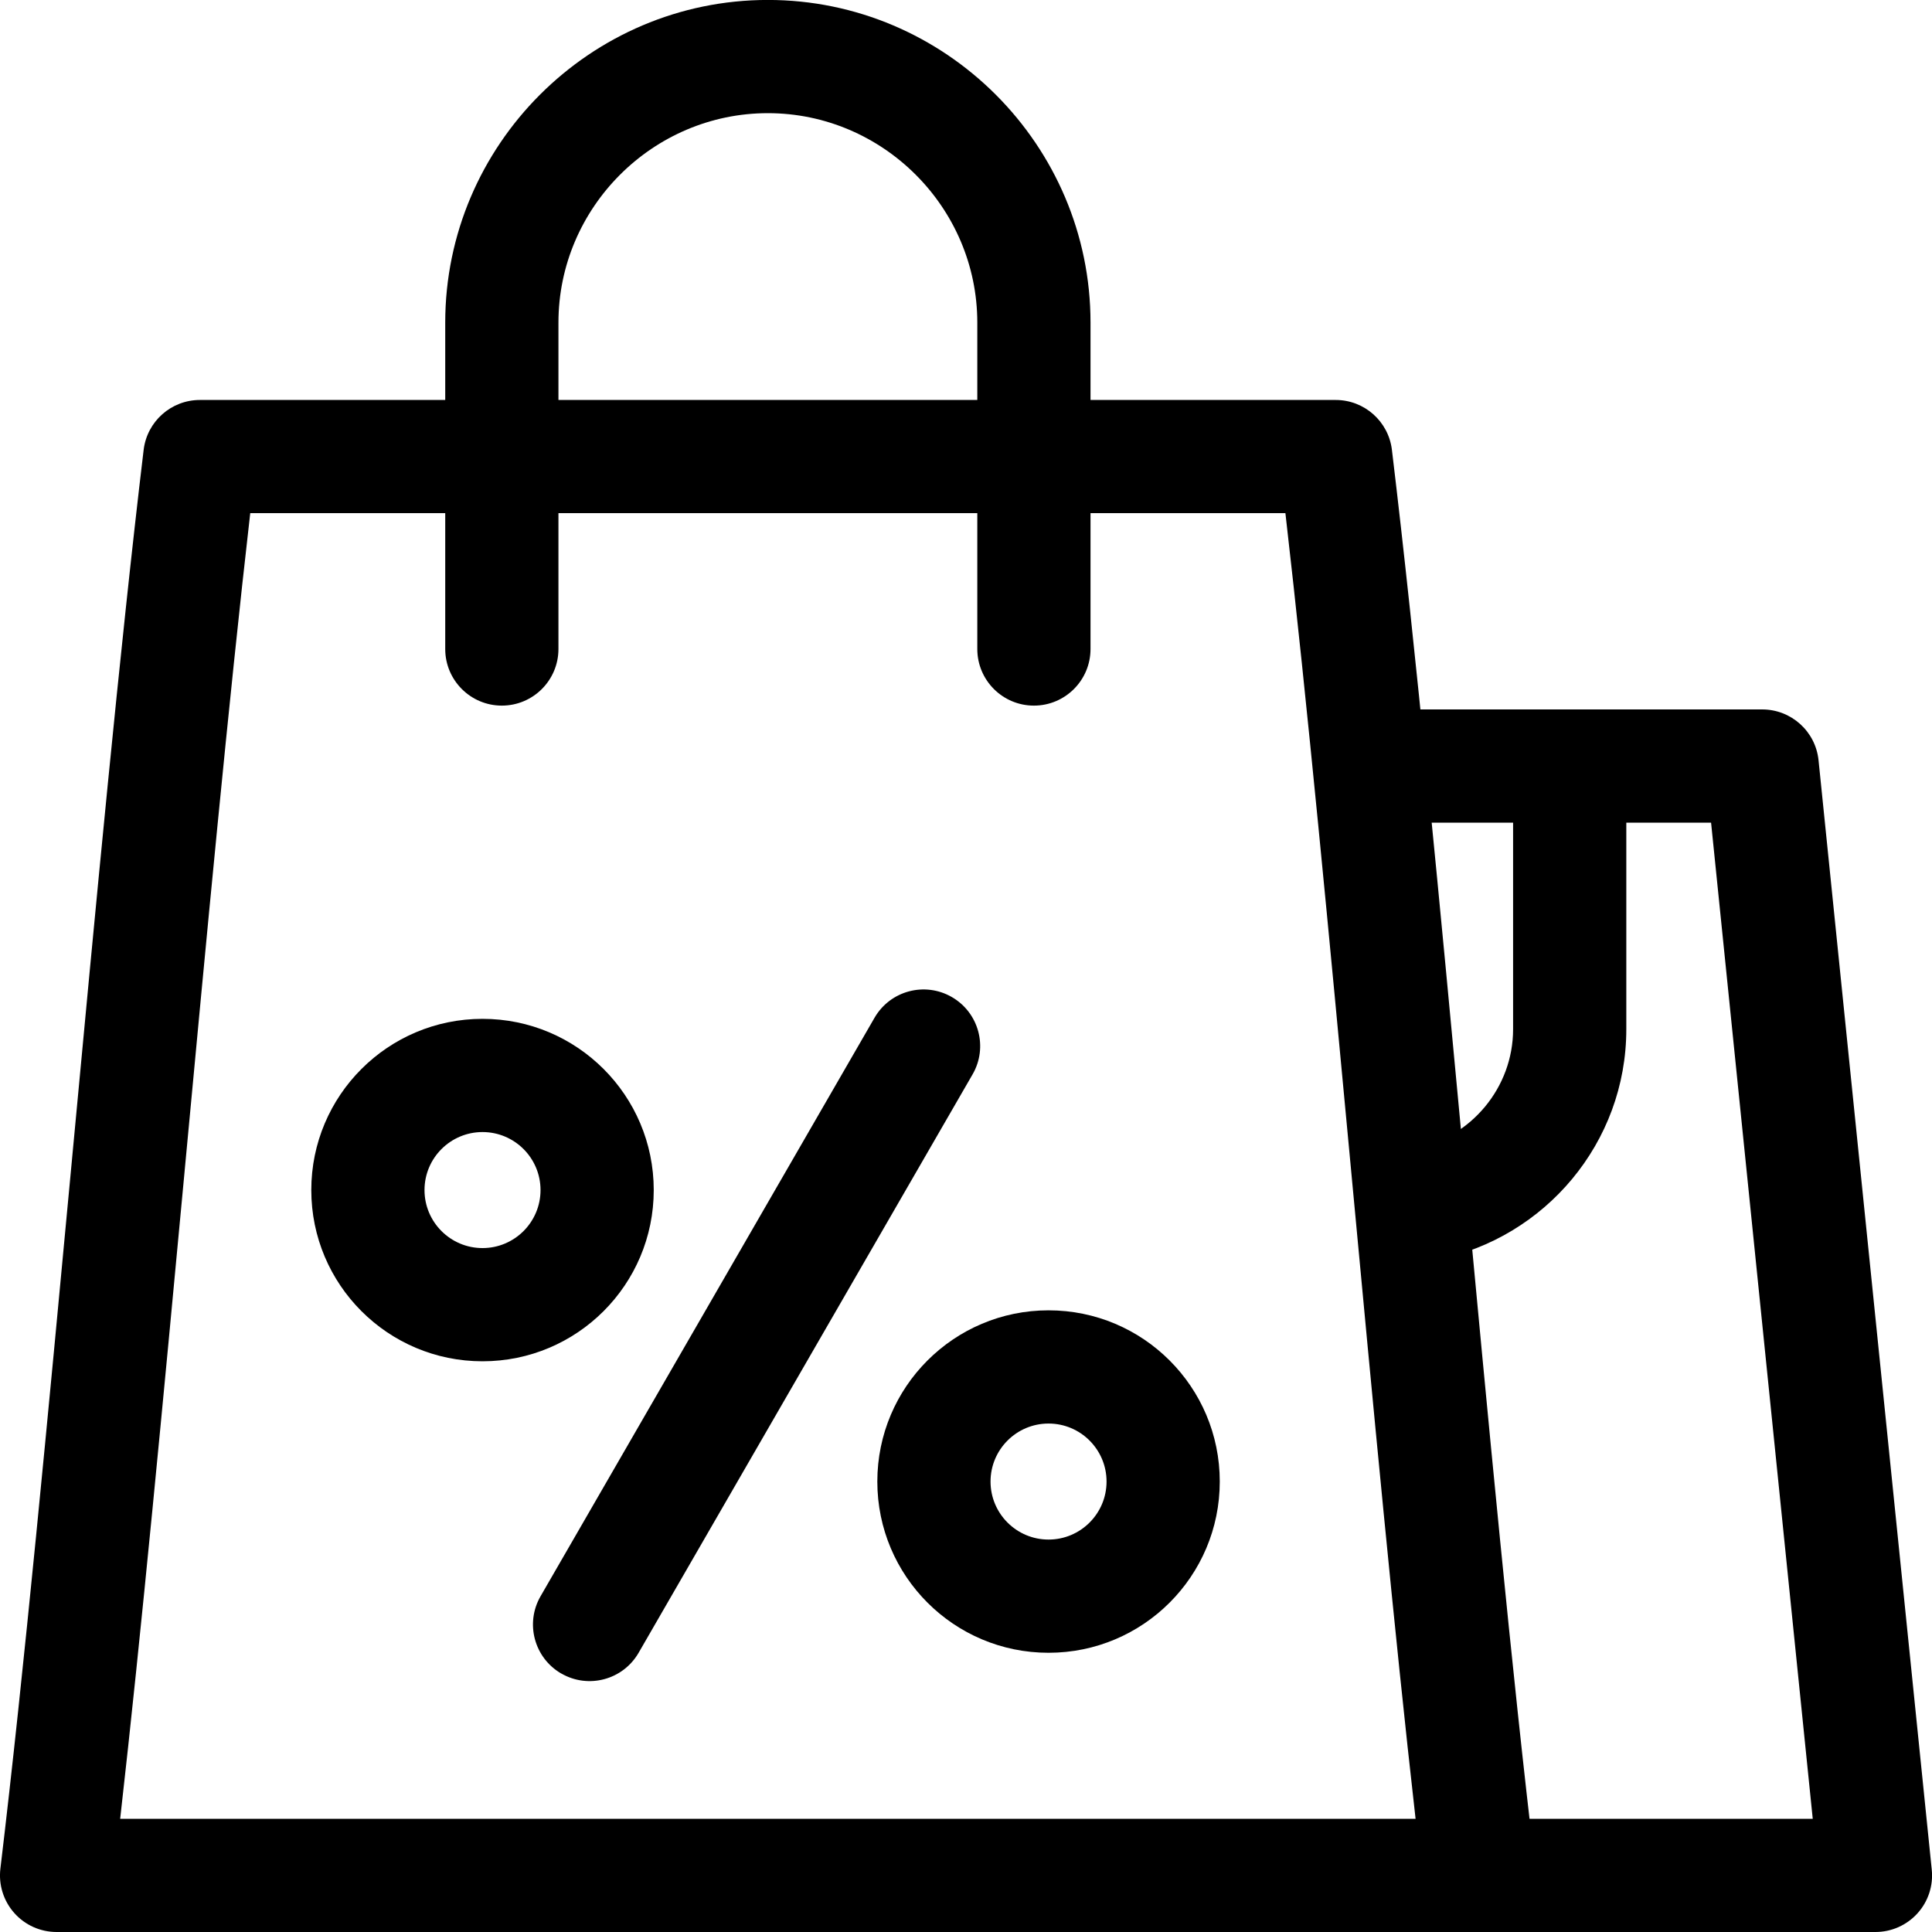
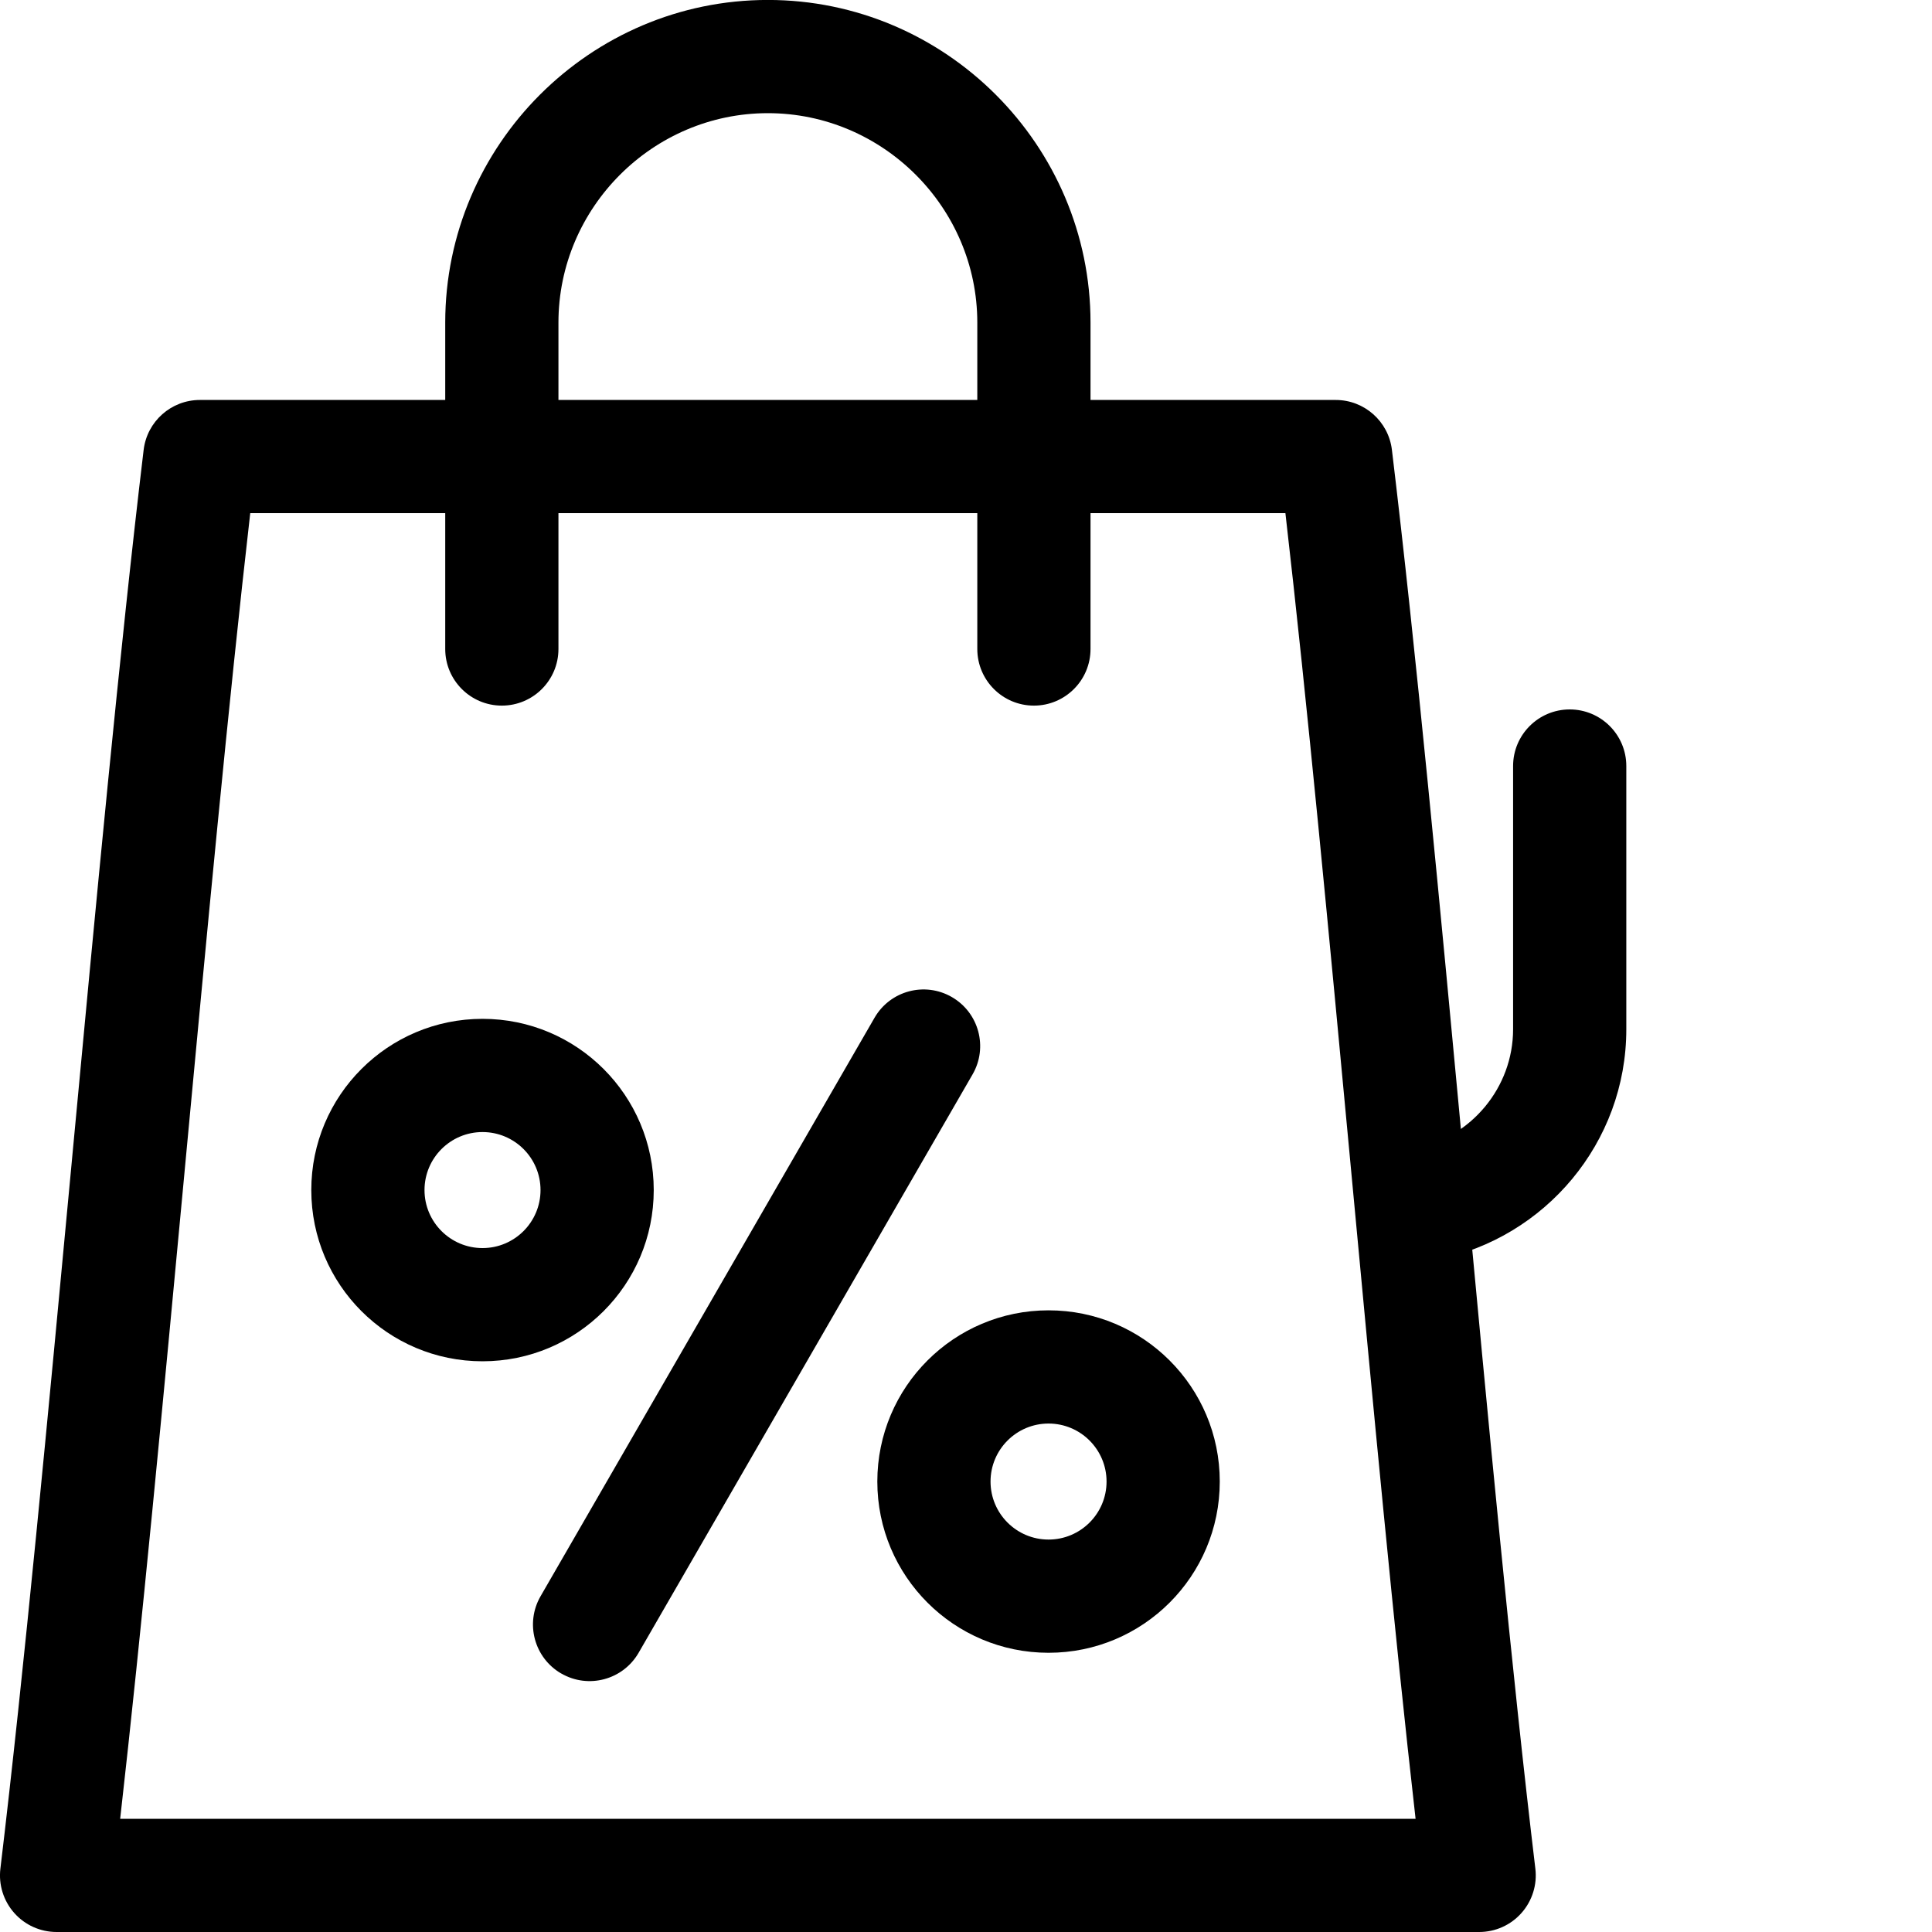
<svg xmlns="http://www.w3.org/2000/svg" fill="none" height="40" viewBox="0 0 40 40" width="40">
  <clipPath id="a">
    <path d="m0 0h40v40h-40z" />
  </clipPath>
  <g clip-path="url(#a)" clip-rule="evenodd" fill="#000" fill-rule="evenodd">
    <path d="m21.709 34.219c1.958 0 3.545-1.587 3.545-3.545s-1.587-3.545-3.545-3.545-3.545 1.587-3.545 3.545 1.587 3.545 3.545 3.545zm0-2.344c.663 0 1.201-.538 1.201-1.201s-.538-1.201-1.201-1.201-1.201.538-1.201 1.201.538 1.201 1.201 1.201z" />
    <path d="m9.99 28.184c1.958 0 3.545-1.587 3.545-3.545s-1.587-3.545-3.545-3.545c-1.958 0-3.545 1.587-3.545 3.545s1.587 3.545 3.545 3.545zm0-2.344c.663 0 1.201-.538 1.201-1.201s-.538-1.201-1.201-1.201c-.663 0-1.201.538-1.201 1.201s.538 1.201 1.201 1.201z" />
-     <path d="m29.219 38.828c0 .647.525 1.172 1.172 1.172h8.438c.332 0 .647-.14.87-.386s.33-.575.296-.904l-2.344-22.969c-.061-.598-.565-1.053-1.166-1.053h-7.969c-.647 0-1.172.525-1.172 1.172s.525 1.172 1.172 1.172h6.91l2.105 20.625h-7.14c-.647 0-1.172.525-1.172 1.172z" />
    <path d="m28.382 25.159c.127.635.745 1.046 1.379.919 2.222-.446 3.91-2.414 3.91-4.769v-5.449c0-.647-.525-1.172-1.172-1.172s-1.172.525-1.172 1.172v5.449c0 1.212-.874 2.24-2.027 2.471-.634.127-1.046.745-.919 1.379z" />
    <path d="m.295 39.606c.222.251.541.394.877.394h29.453c.335 0 .654-.143.876-.394s.327-.585.287-.917c-.488-4.072-.978-9.303-1.471-14.563l-.009-.095c-.495-5.281-.992-10.585-1.49-14.718-.071-.589-.571-1.032-1.163-1.032h-23.517c-.593 0-1.093.443-1.164 1.033-.494 4.127-.99 9.421-1.484 14.695l-.002.023c-.496 5.292-.989 10.561-1.48 14.657-.04.333.065.667.287.917zm2.193-1.95c.444-3.912.89-8.667 1.334-13.404l0-.003c.455-4.857.908-9.695 1.359-13.625h21.432c.453 3.929.907 8.767 1.362 13.625l.011.118c.44 4.699.881 9.408 1.322 13.289z" />
    <path d="m11.621 34.648c.56.324 1.277.132 1.601-.429l6.914-11.975c.324-.56.132-1.277-.429-1.601s-1.277-.132-1.601.429l-6.914 11.976c-.324.56-.132 1.277.429 1.601z" />
    <path d="m10.39 14.609c.647 0 1.172-.525 1.172-1.172v-6.758c0-2.382 1.954-4.336 4.336-4.336s4.336 1.954 4.336 4.336v6.758c0 .647.525 1.172 1.172 1.172.647 0 1.172-.525 1.172-1.172v-6.758c0-3.676-3.003-6.68-6.68-6.68-3.676 0-6.68 3.003-6.68 6.68v6.758c0 .647.525 1.172 1.172 1.172z" />
  </g>
</svg>